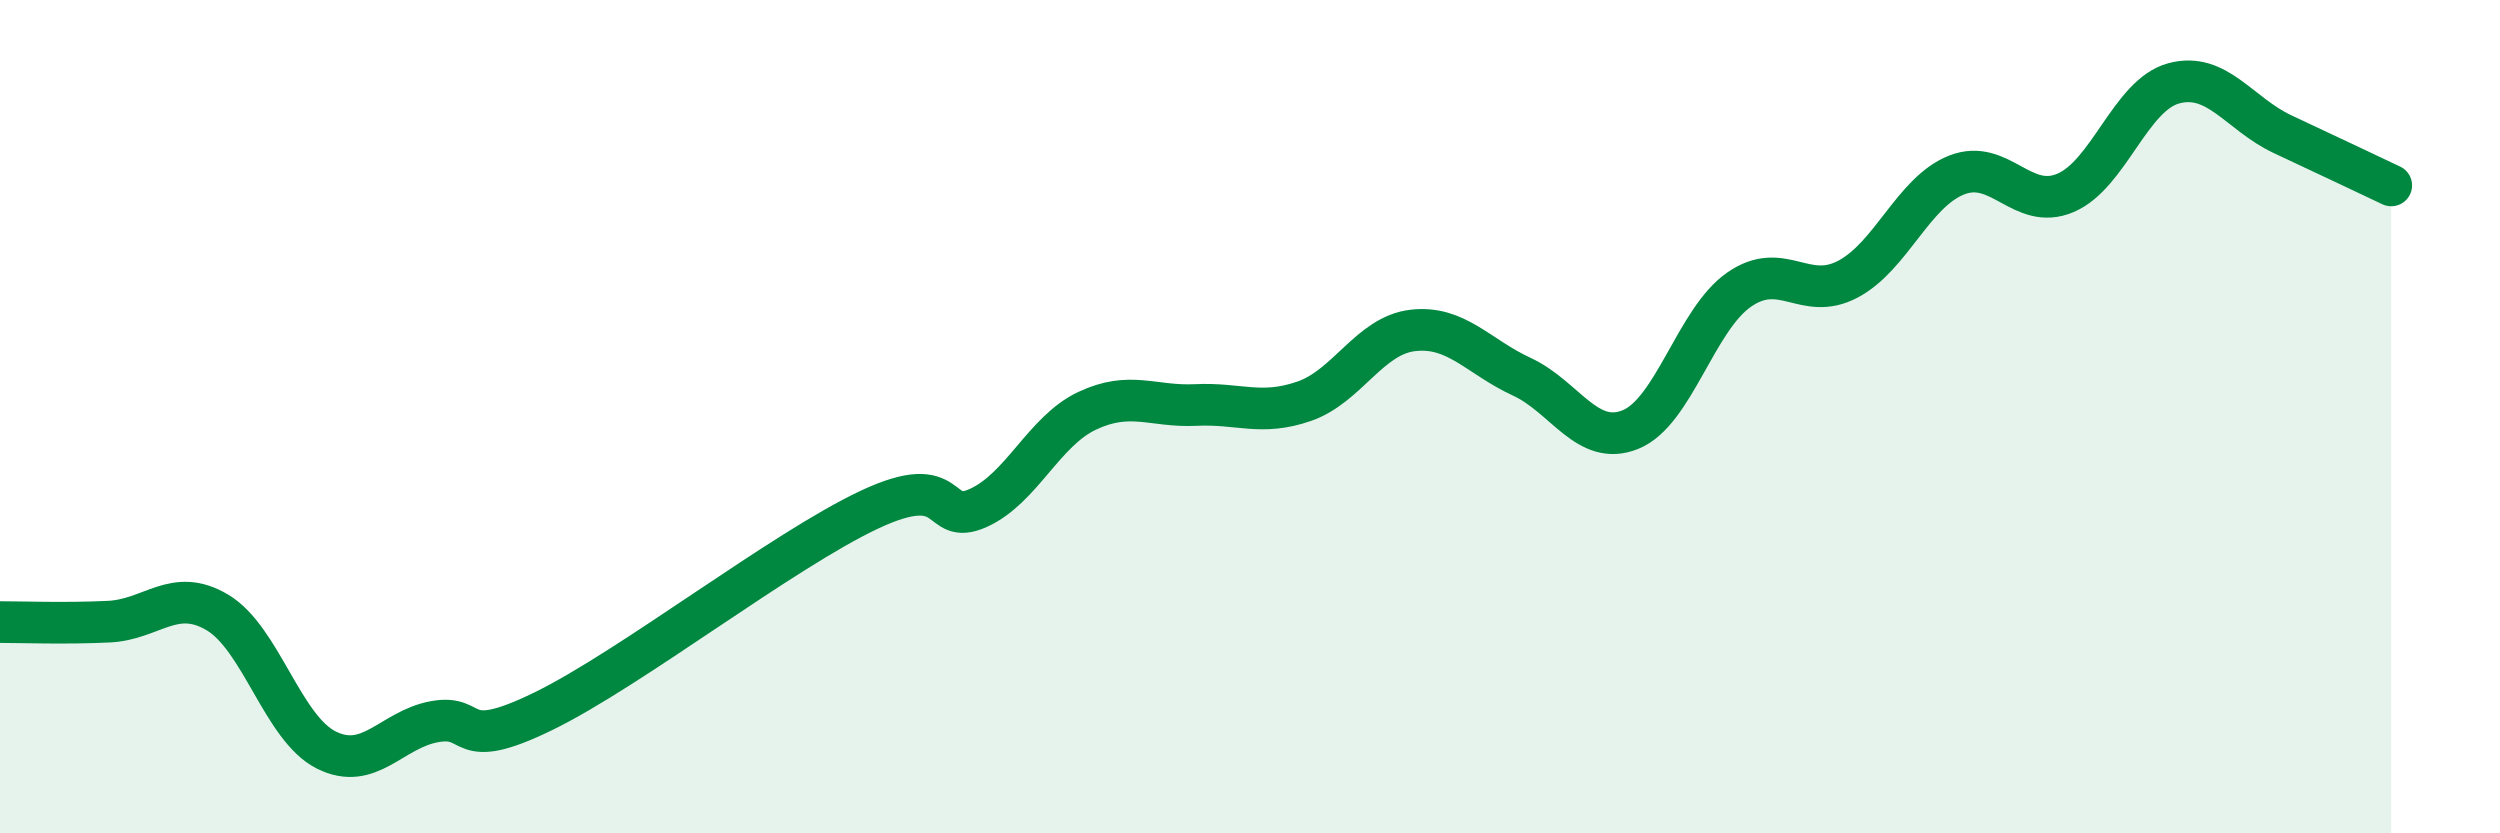
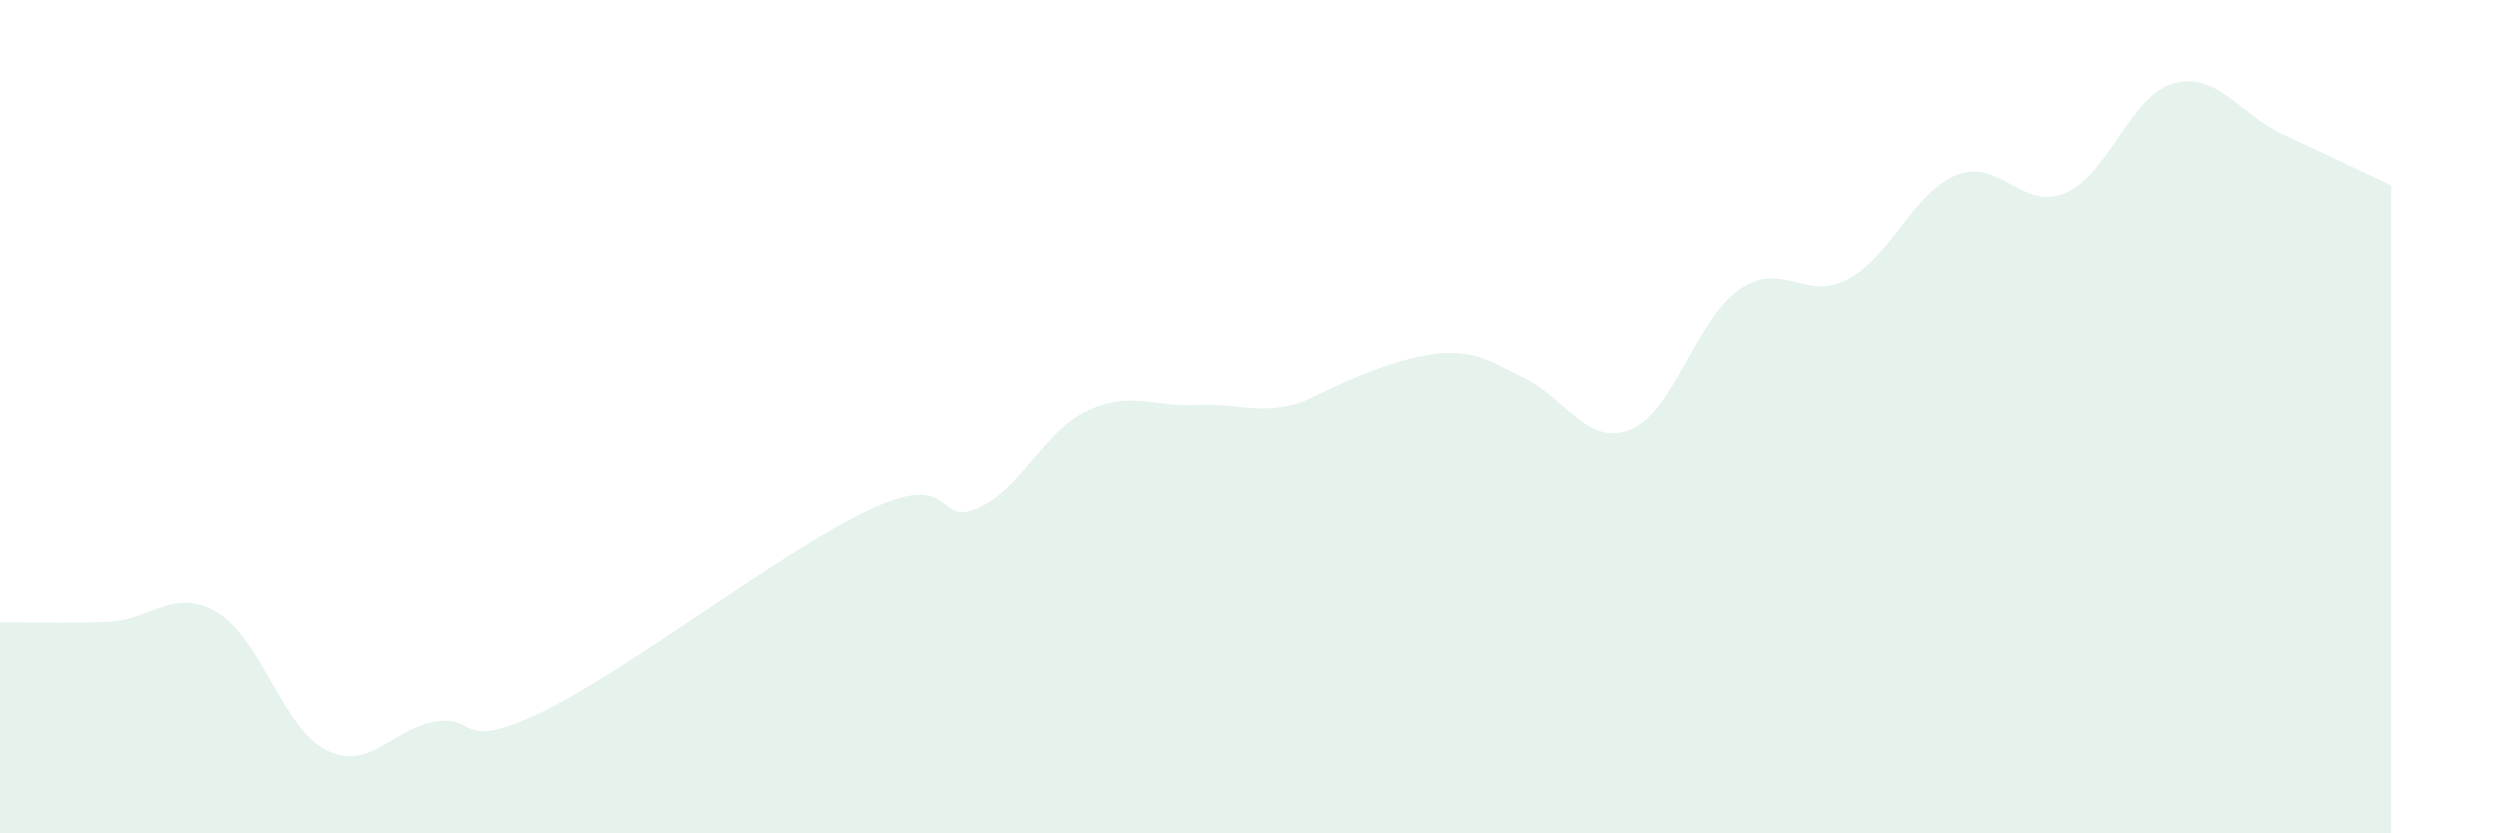
<svg xmlns="http://www.w3.org/2000/svg" width="60" height="20" viewBox="0 0 60 20">
-   <path d="M 0,14.93 C 0.52,14.93 1.57,14.97 2.61,14.92 C 3.65,14.87 4.18,14.08 5.22,14.7 C 6.26,15.32 6.79,17.48 7.83,18 C 8.87,18.52 9.39,17.51 10.43,17.32 C 11.47,17.13 10.95,18.09 13.04,17.07 C 15.13,16.05 18.78,13.21 20.87,12.23 C 22.96,11.25 22.44,12.66 23.48,12.19 C 24.52,11.72 25.05,10.35 26.09,9.86 C 27.13,9.37 27.66,9.77 28.7,9.72 C 29.74,9.67 30.26,9.99 31.3,9.63 C 32.34,9.27 32.87,8.05 33.91,7.93 C 34.95,7.81 35.48,8.56 36.52,9.04 C 37.56,9.52 38.09,10.73 39.13,10.31 C 40.17,9.89 40.7,7.67 41.74,6.95 C 42.78,6.23 43.31,7.25 44.35,6.7 C 45.39,6.15 45.92,4.61 46.96,4.2 C 48,3.79 48.53,5.07 49.57,4.63 C 50.61,4.19 51.13,2.28 52.17,2 C 53.21,1.72 53.74,2.73 54.78,3.22 C 55.82,3.71 56.87,4.2 57.39,4.45L57.39 20L0 20Z" fill="#008740" opacity="0.1" stroke-linecap="round" stroke-linejoin="round" />
-   <path d="M 0,14.93 C 0.52,14.93 1.57,14.97 2.61,14.92 C 3.65,14.87 4.18,14.08 5.22,14.7 C 6.26,15.32 6.79,17.48 7.83,18 C 8.87,18.52 9.39,17.51 10.43,17.32 C 11.47,17.13 10.95,18.09 13.04,17.07 C 15.13,16.05 18.78,13.21 20.87,12.23 C 22.96,11.25 22.44,12.66 23.48,12.19 C 24.52,11.72 25.05,10.35 26.09,9.86 C 27.13,9.37 27.66,9.77 28.7,9.72 C 29.74,9.67 30.26,9.99 31.3,9.63 C 32.34,9.27 32.87,8.05 33.91,7.93 C 34.95,7.81 35.48,8.56 36.52,9.04 C 37.56,9.52 38.09,10.73 39.13,10.31 C 40.17,9.89 40.7,7.67 41.74,6.95 C 42.78,6.23 43.31,7.25 44.35,6.7 C 45.39,6.15 45.92,4.61 46.96,4.2 C 48,3.79 48.53,5.07 49.57,4.63 C 50.61,4.19 51.13,2.28 52.17,2 C 53.21,1.72 53.74,2.73 54.78,3.22 C 55.82,3.71 56.87,4.2 57.39,4.45" stroke="#008740" stroke-width="1" fill="none" stroke-linecap="round" stroke-linejoin="round" />
+   <path d="M 0,14.93 C 0.52,14.93 1.57,14.97 2.61,14.92 C 3.65,14.87 4.18,14.08 5.22,14.7 C 6.26,15.32 6.79,17.48 7.83,18 C 8.87,18.52 9.39,17.51 10.43,17.32 C 11.47,17.13 10.95,18.09 13.04,17.07 C 15.13,16.05 18.78,13.21 20.87,12.23 C 22.96,11.25 22.44,12.66 23.48,12.19 C 24.52,11.72 25.05,10.35 26.09,9.86 C 27.13,9.37 27.66,9.77 28.7,9.72 C 29.74,9.67 30.26,9.99 31.3,9.63 C 34.95,7.81 35.48,8.56 36.52,9.04 C 37.56,9.52 38.09,10.73 39.13,10.31 C 40.17,9.89 40.7,7.67 41.74,6.95 C 42.78,6.23 43.31,7.25 44.35,6.7 C 45.39,6.15 45.92,4.61 46.96,4.2 C 48,3.79 48.53,5.07 49.57,4.63 C 50.61,4.19 51.13,2.28 52.17,2 C 53.21,1.72 53.74,2.73 54.78,3.22 C 55.82,3.71 56.87,4.2 57.39,4.45L57.39 20L0 20Z" fill="#008740" opacity="0.1" stroke-linecap="round" stroke-linejoin="round" />
</svg>